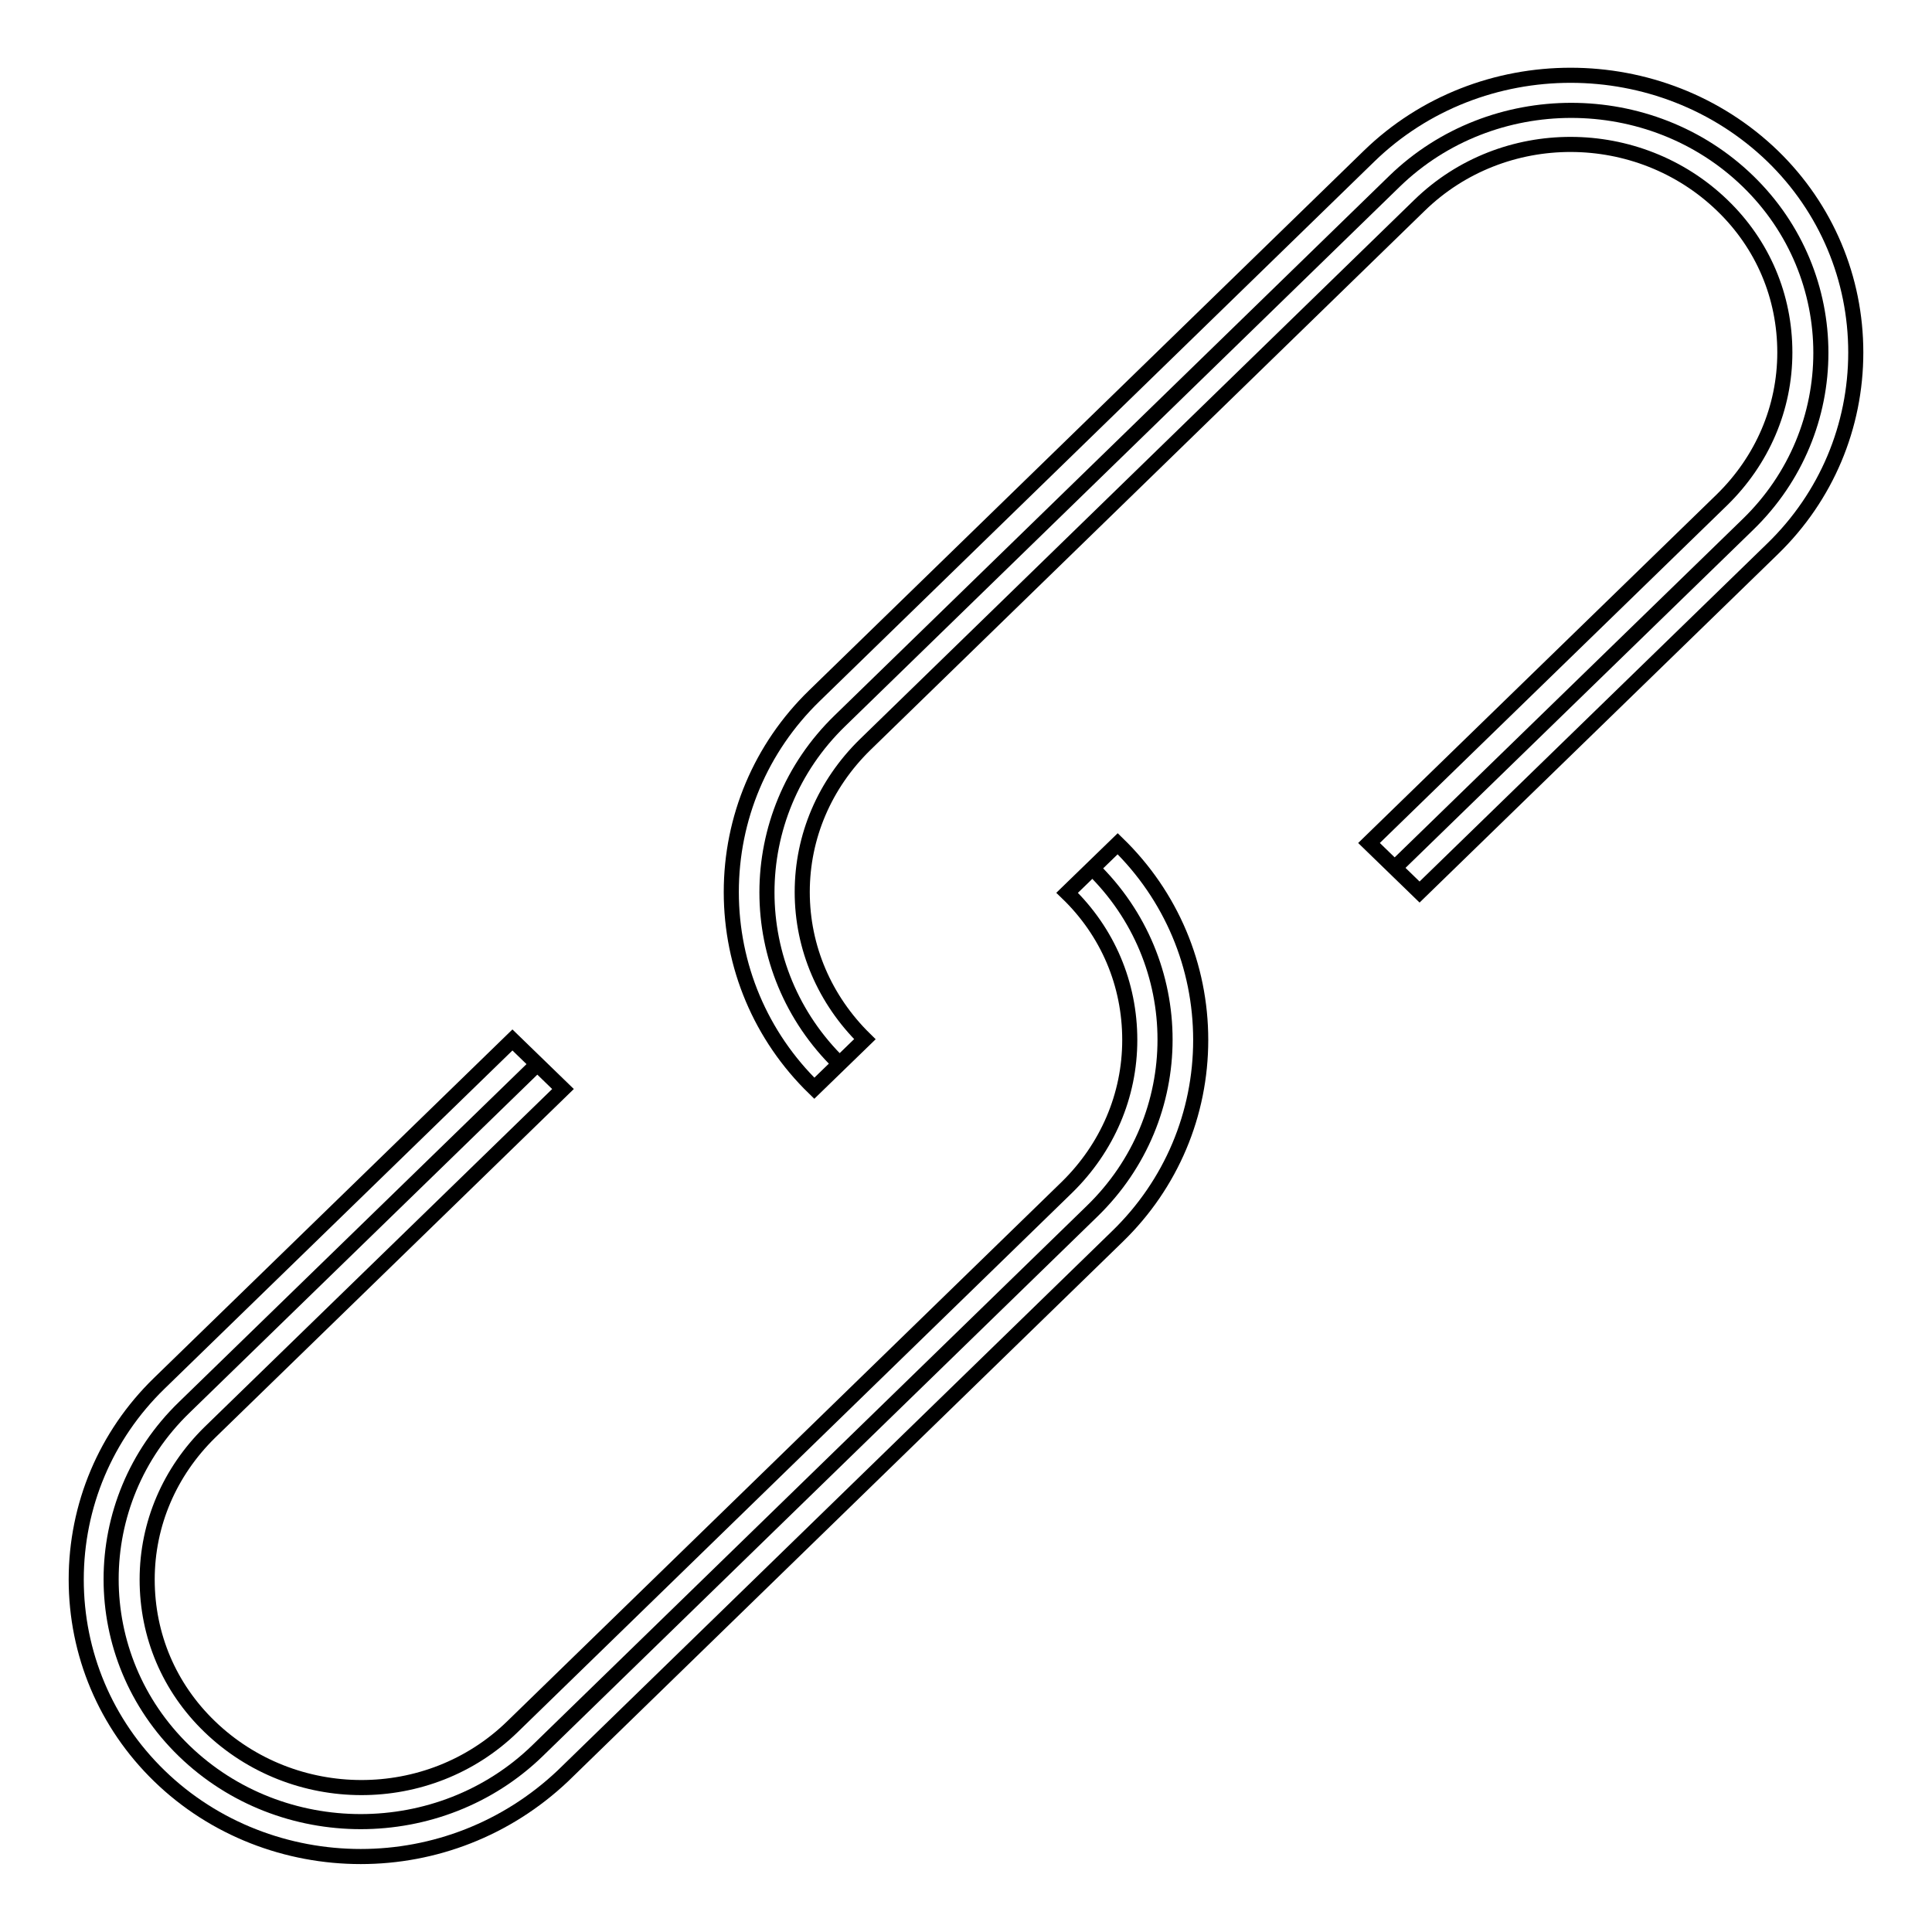
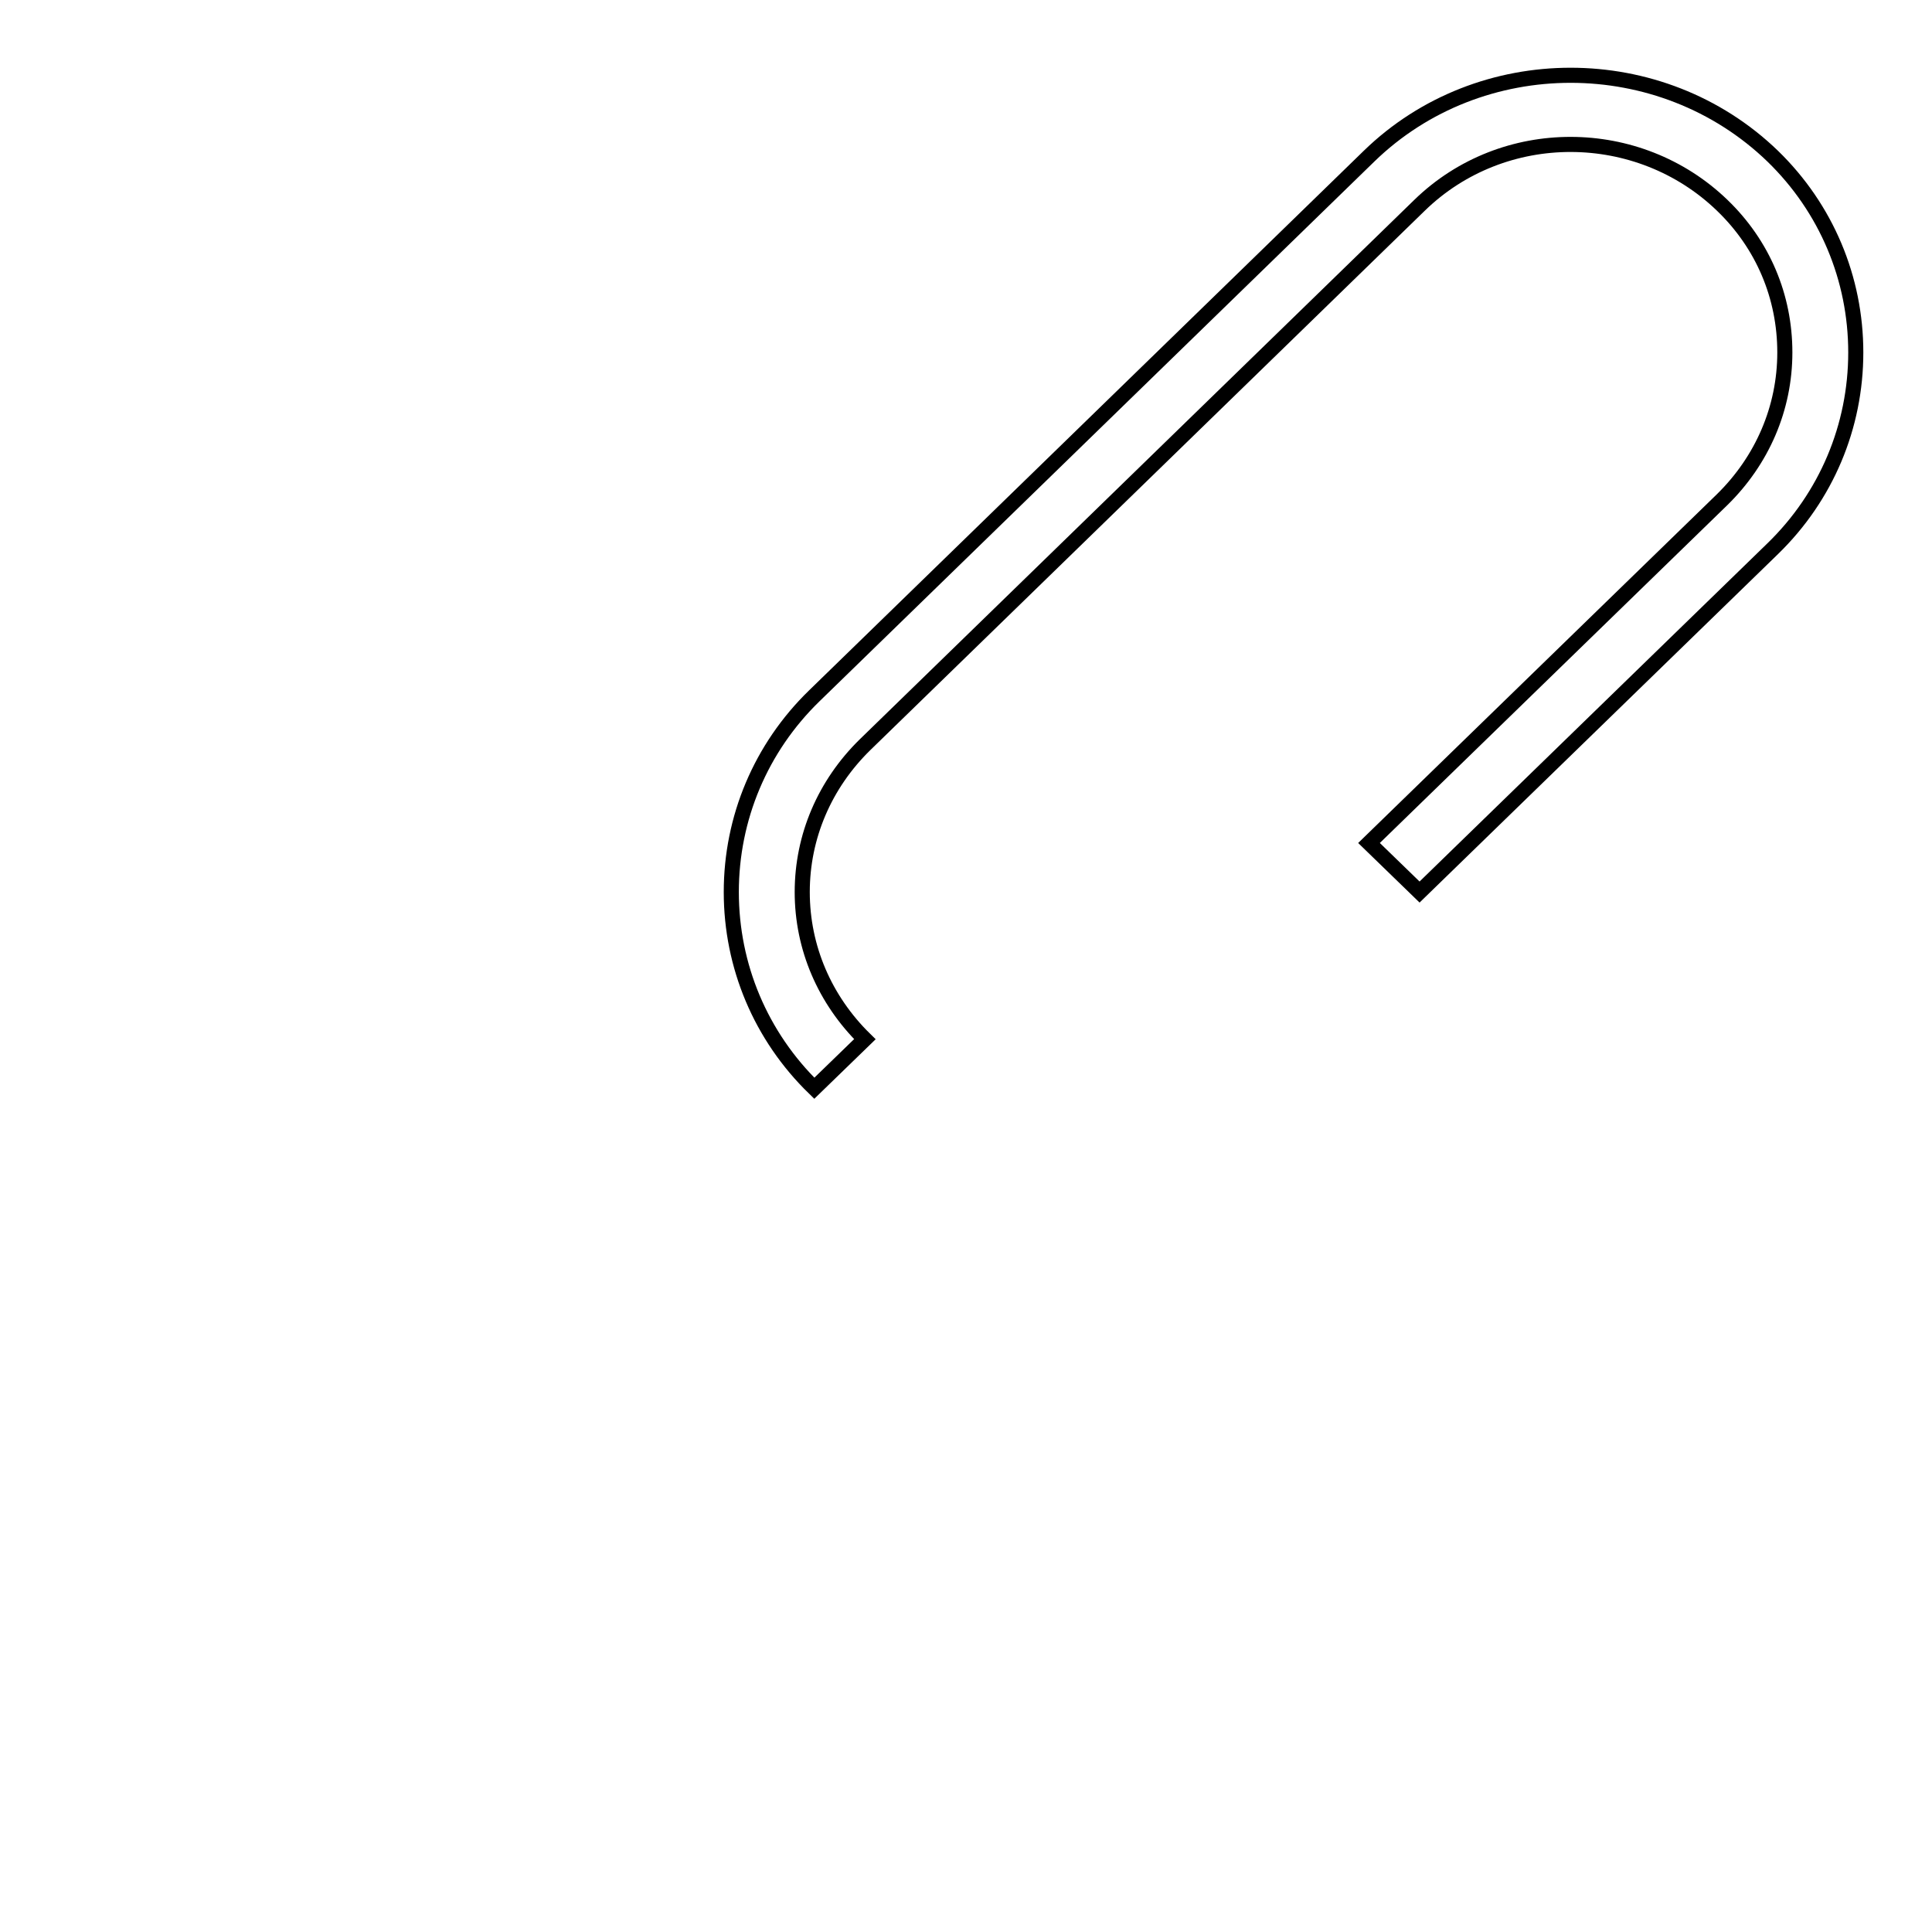
<svg xmlns="http://www.w3.org/2000/svg" version="1.1" x="0px" y="0px" viewBox="0 0 256 256" enable-background="new 0 0 256 256" xml:space="preserve">
  <g>
-     <path stroke-width="2" fill-opacity="0" stroke="#000000" d="M111.3,141c-12.9-12.5-12.9-33,0-45.5L184.8,24c12.9-12.5,33.9-12.5,46.8,0c12.9,12.5,12.9,33,0,45.5 L184.8,115" />
    <path stroke-width="2" fill-opacity="0" stroke="#000000" d="M107.9,144.2c-7.1-6.9-11-16.2-11-26c0-9.8,3.9-19.1,11-26l73.5-71.5c14.7-14.3,38.7-14.3,53.5,0 c7.1,6.9,11,16.2,11,26s-3.9,19.1-11,26l-46.8,45.5l-6.7-6.5l46.8-45.5c5.3-5.2,8.3-12.1,8.3-19.5c0-7.4-2.9-14.3-8.3-19.5 c-11.1-10.7-29-10.8-40.1,0l-73.5,71.5c-5.3,5.2-8.3,12.1-8.3,19.5c0,7.4,3,14.3,8.3,19.5L107.9,144.2z" />
-     <path stroke-width="2" fill-opacity="0" stroke="#000000" d="M144.7,115c12.9,12.5,12.9,33,0,45.5L71.2,232c-12.9,12.5-33.9,12.5-46.8,0c-12.9-12.5-12.9-33,0-45.5 L71.2,141" />
-     <path stroke-width="2" fill-opacity="0" stroke="#000000" d="M47.8,246c-9.7,0-19.4-3.6-26.7-10.7c-7.1-6.9-11-16.2-11-26s3.9-19.1,11-26l46.8-45.5l6.7,6.5l-46.8,45.5 c-5.3,5.2-8.3,12.1-8.3,19.5c0,7.4,2.9,14.3,8.3,19.5c11.1,10.7,29,10.8,40.1,0l73.5-71.5c5.3-5.2,8.3-12.1,8.3-19.5 c0-7.4-2.9-14.3-8.3-19.5l6.7-6.5c7.1,6.9,11,16.2,11,26c0,9.8-3.9,19.1-11,26l-73.5,71.5C67.1,242.4,57.5,246,47.8,246z" />
  </g>
</svg>